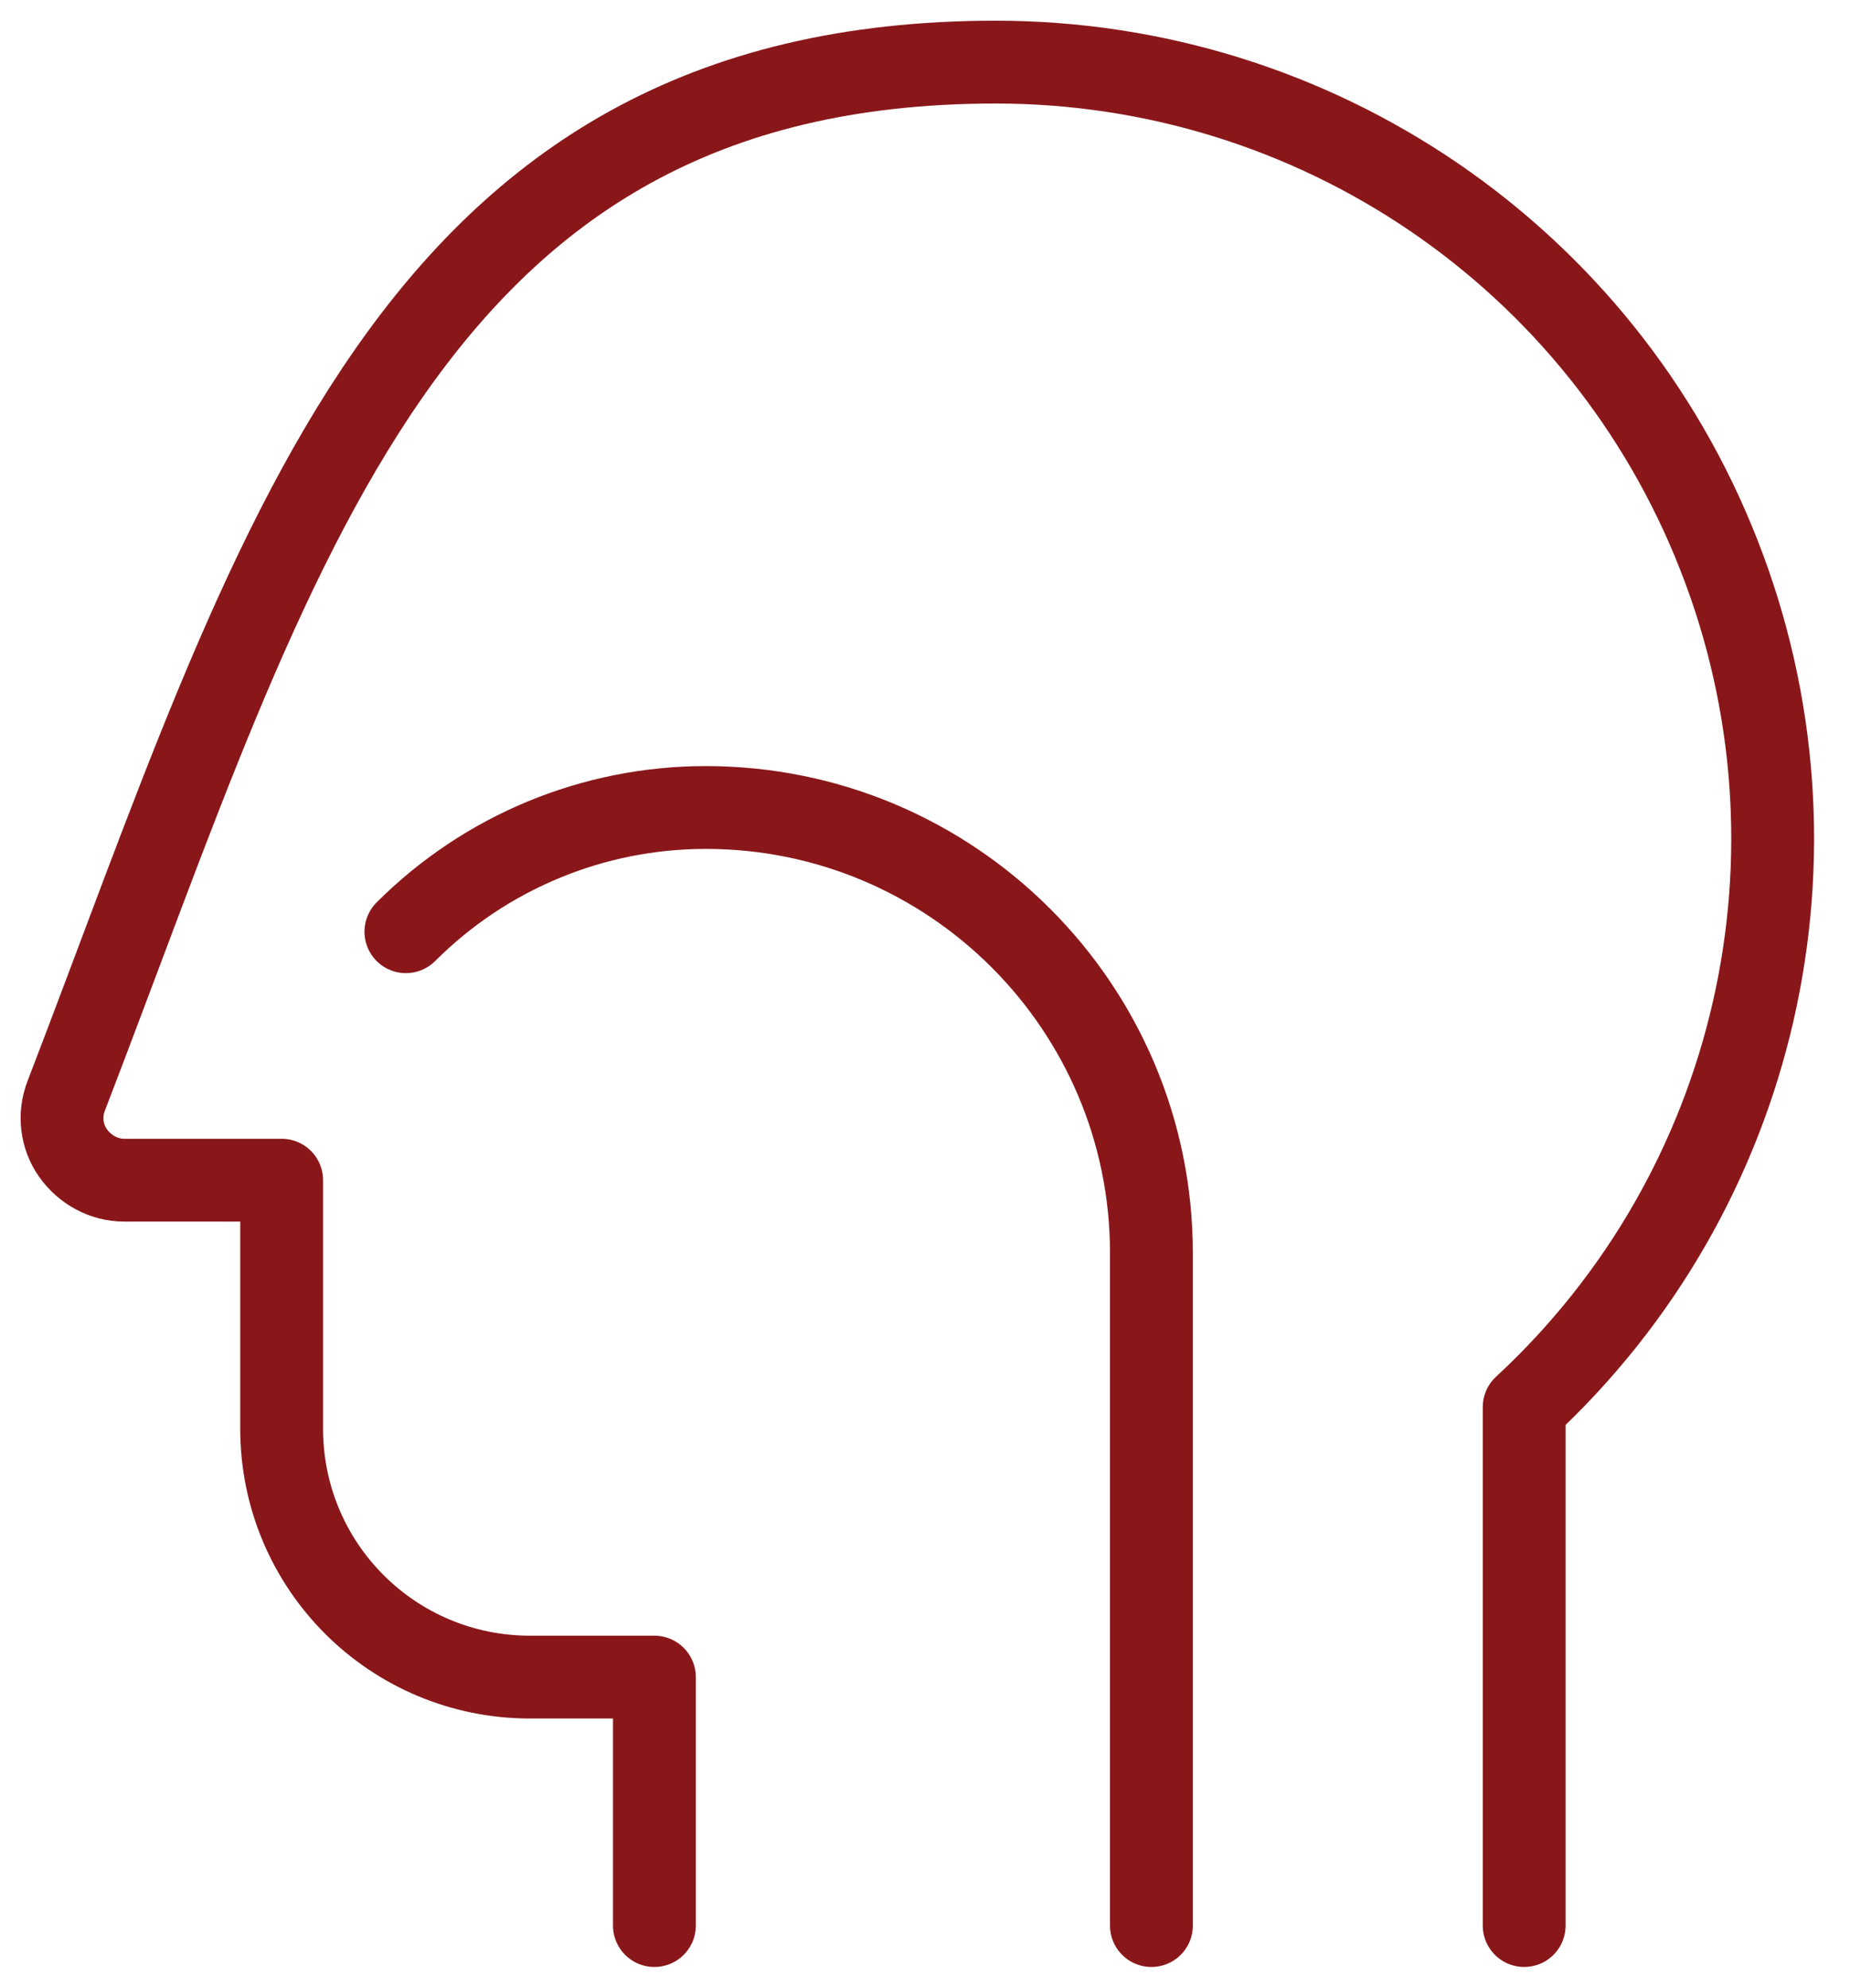
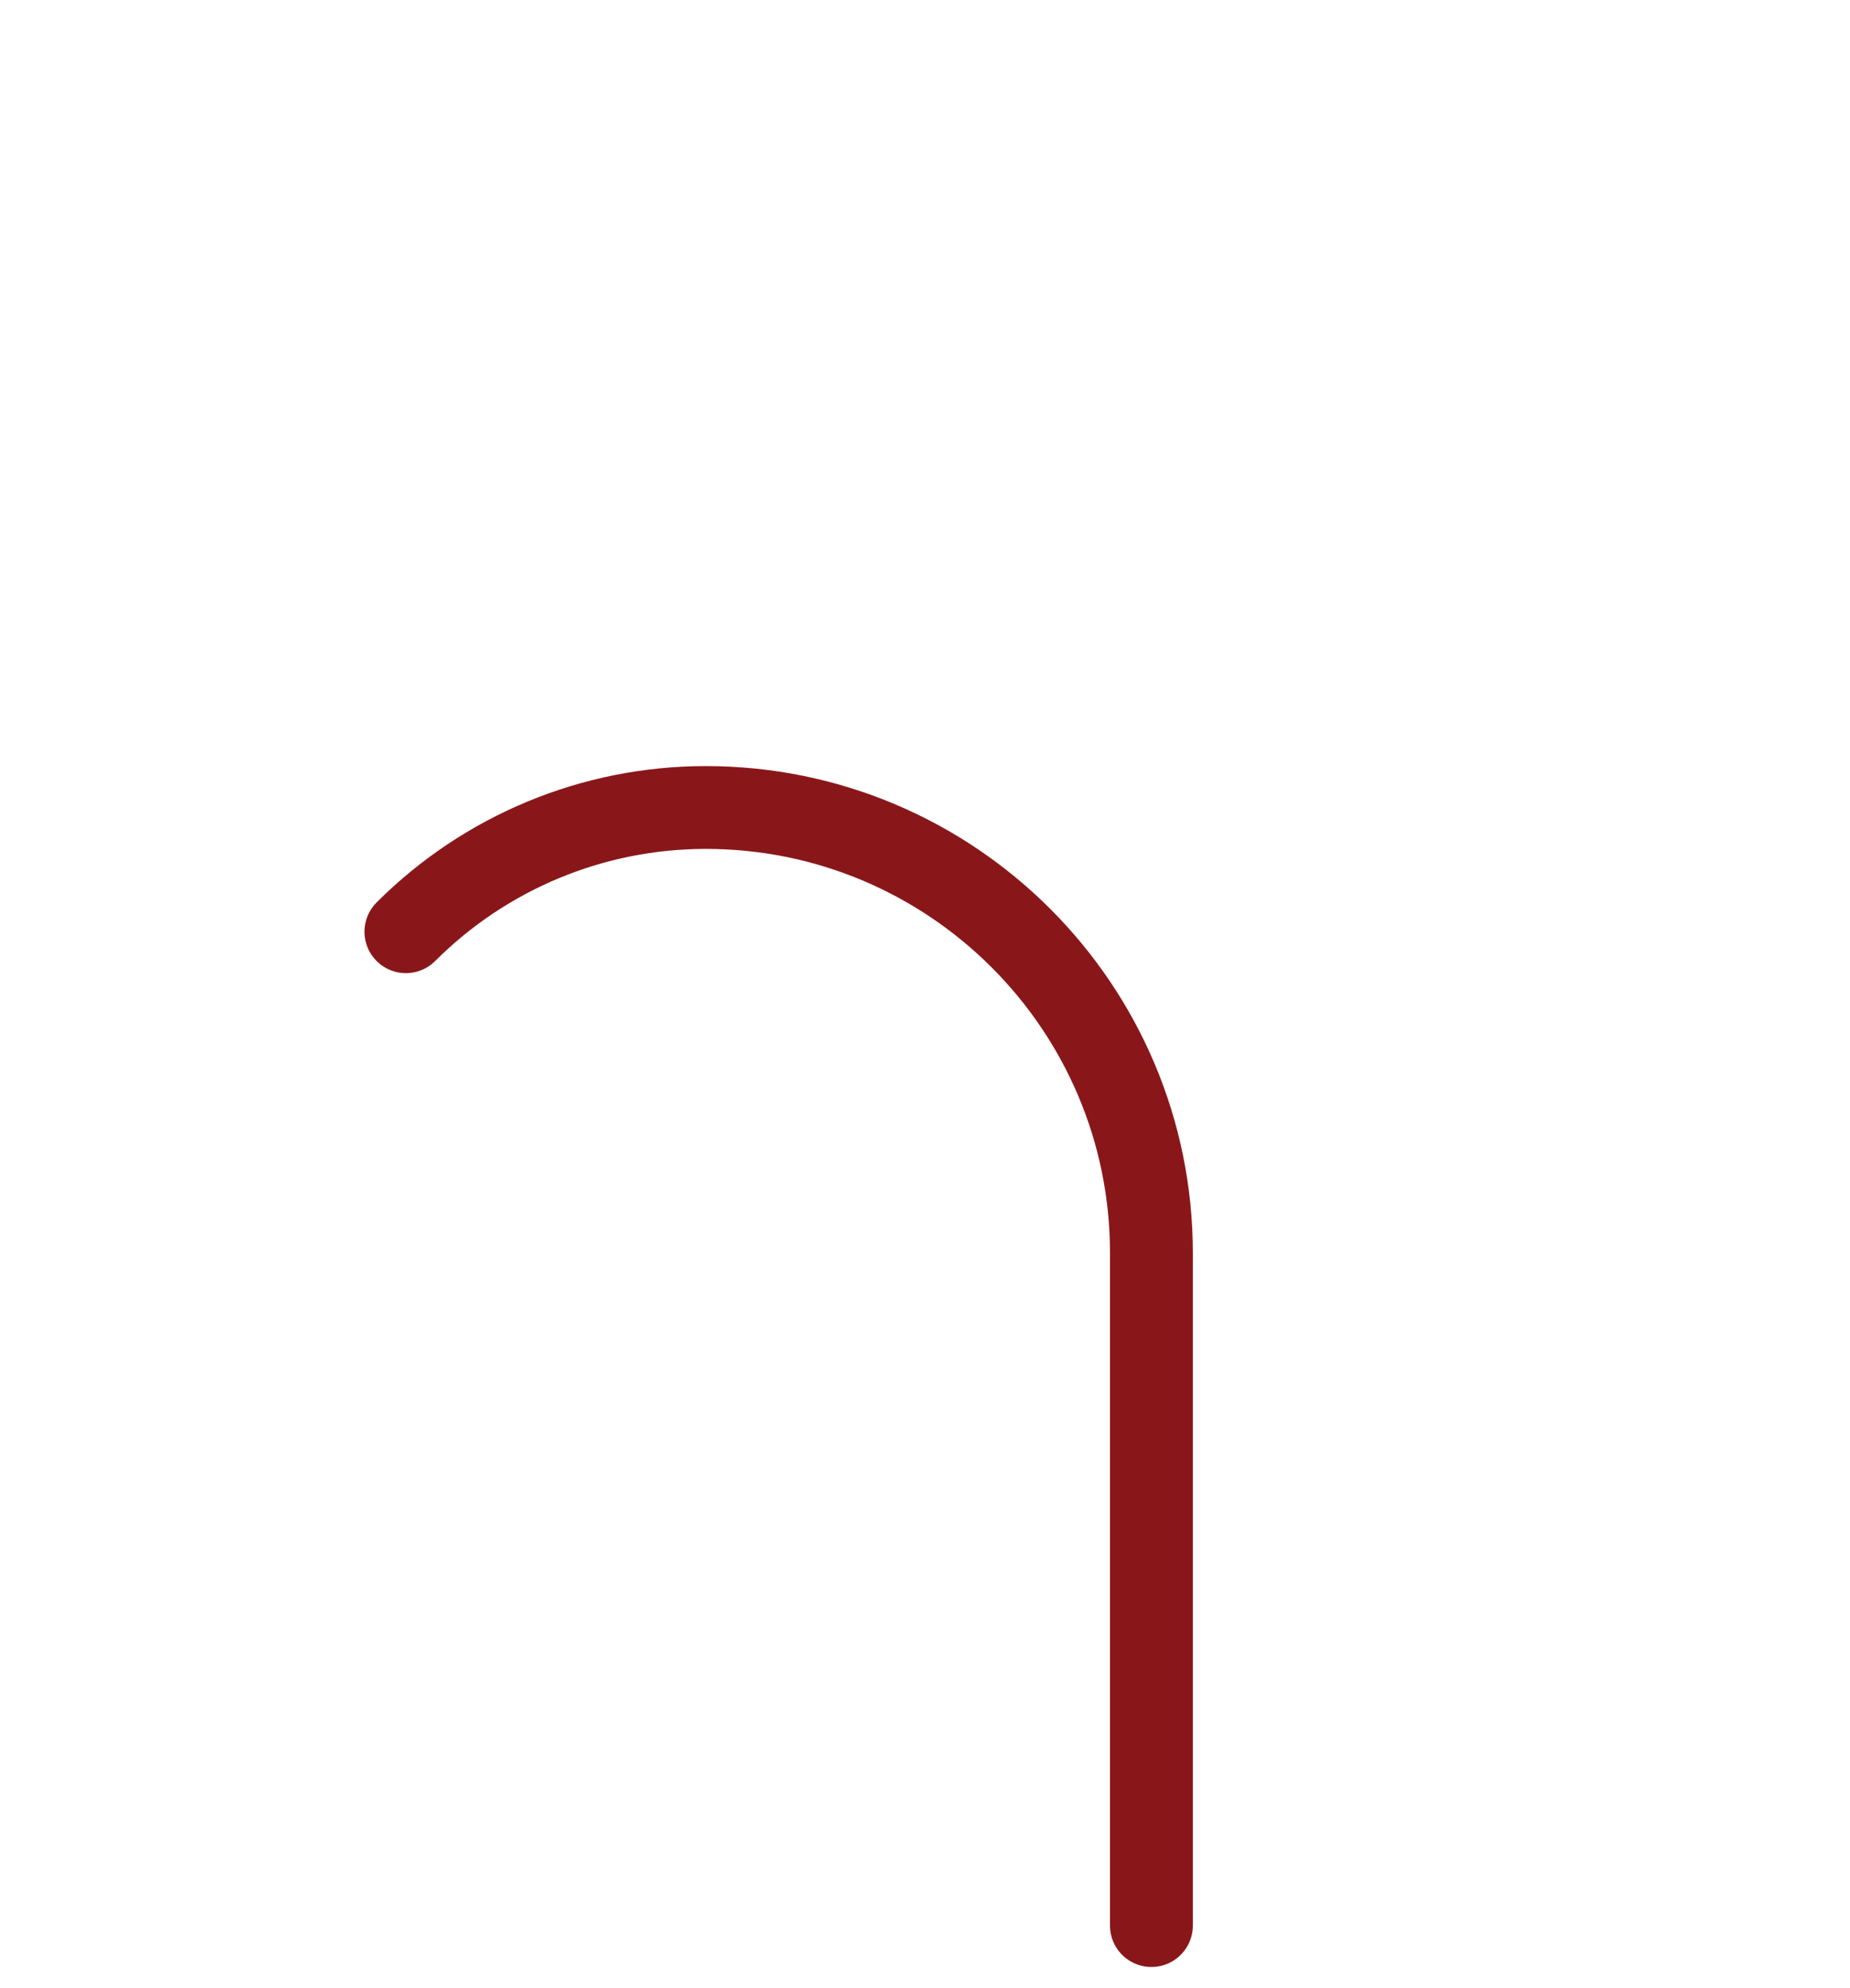
<svg xmlns="http://www.w3.org/2000/svg" width="67" height="72" viewBox="0 0 67 72" fill="none">
-   <path d="M55.2 69.75V50.97C63.69 43.11 66.48 30.87 62.25 20.1C58.02 9.3 47.64 2.25 36.06 2.25C14.67 2.25 10.02 19.89 2.4 39.69C2.13 40.38 2.22 41.16 2.64 41.76C3.06 42.36 3.75 42.75 4.5 42.75H10.2V51.75C10.2 56.73 14.22 60.75 19.2 60.75H23.7V69.75" stroke="#89171A" stroke-width="3" stroke-linecap="round" stroke-linejoin="round" />
  <path d="M41.7 69.75V45.39C41.7 36.48 34.47 29.25 25.56 29.25C21.48 29.25 17.58 30.87 14.7 33.75" stroke="#89171A" stroke-width="3" stroke-linecap="round" stroke-linejoin="round" />
</svg>